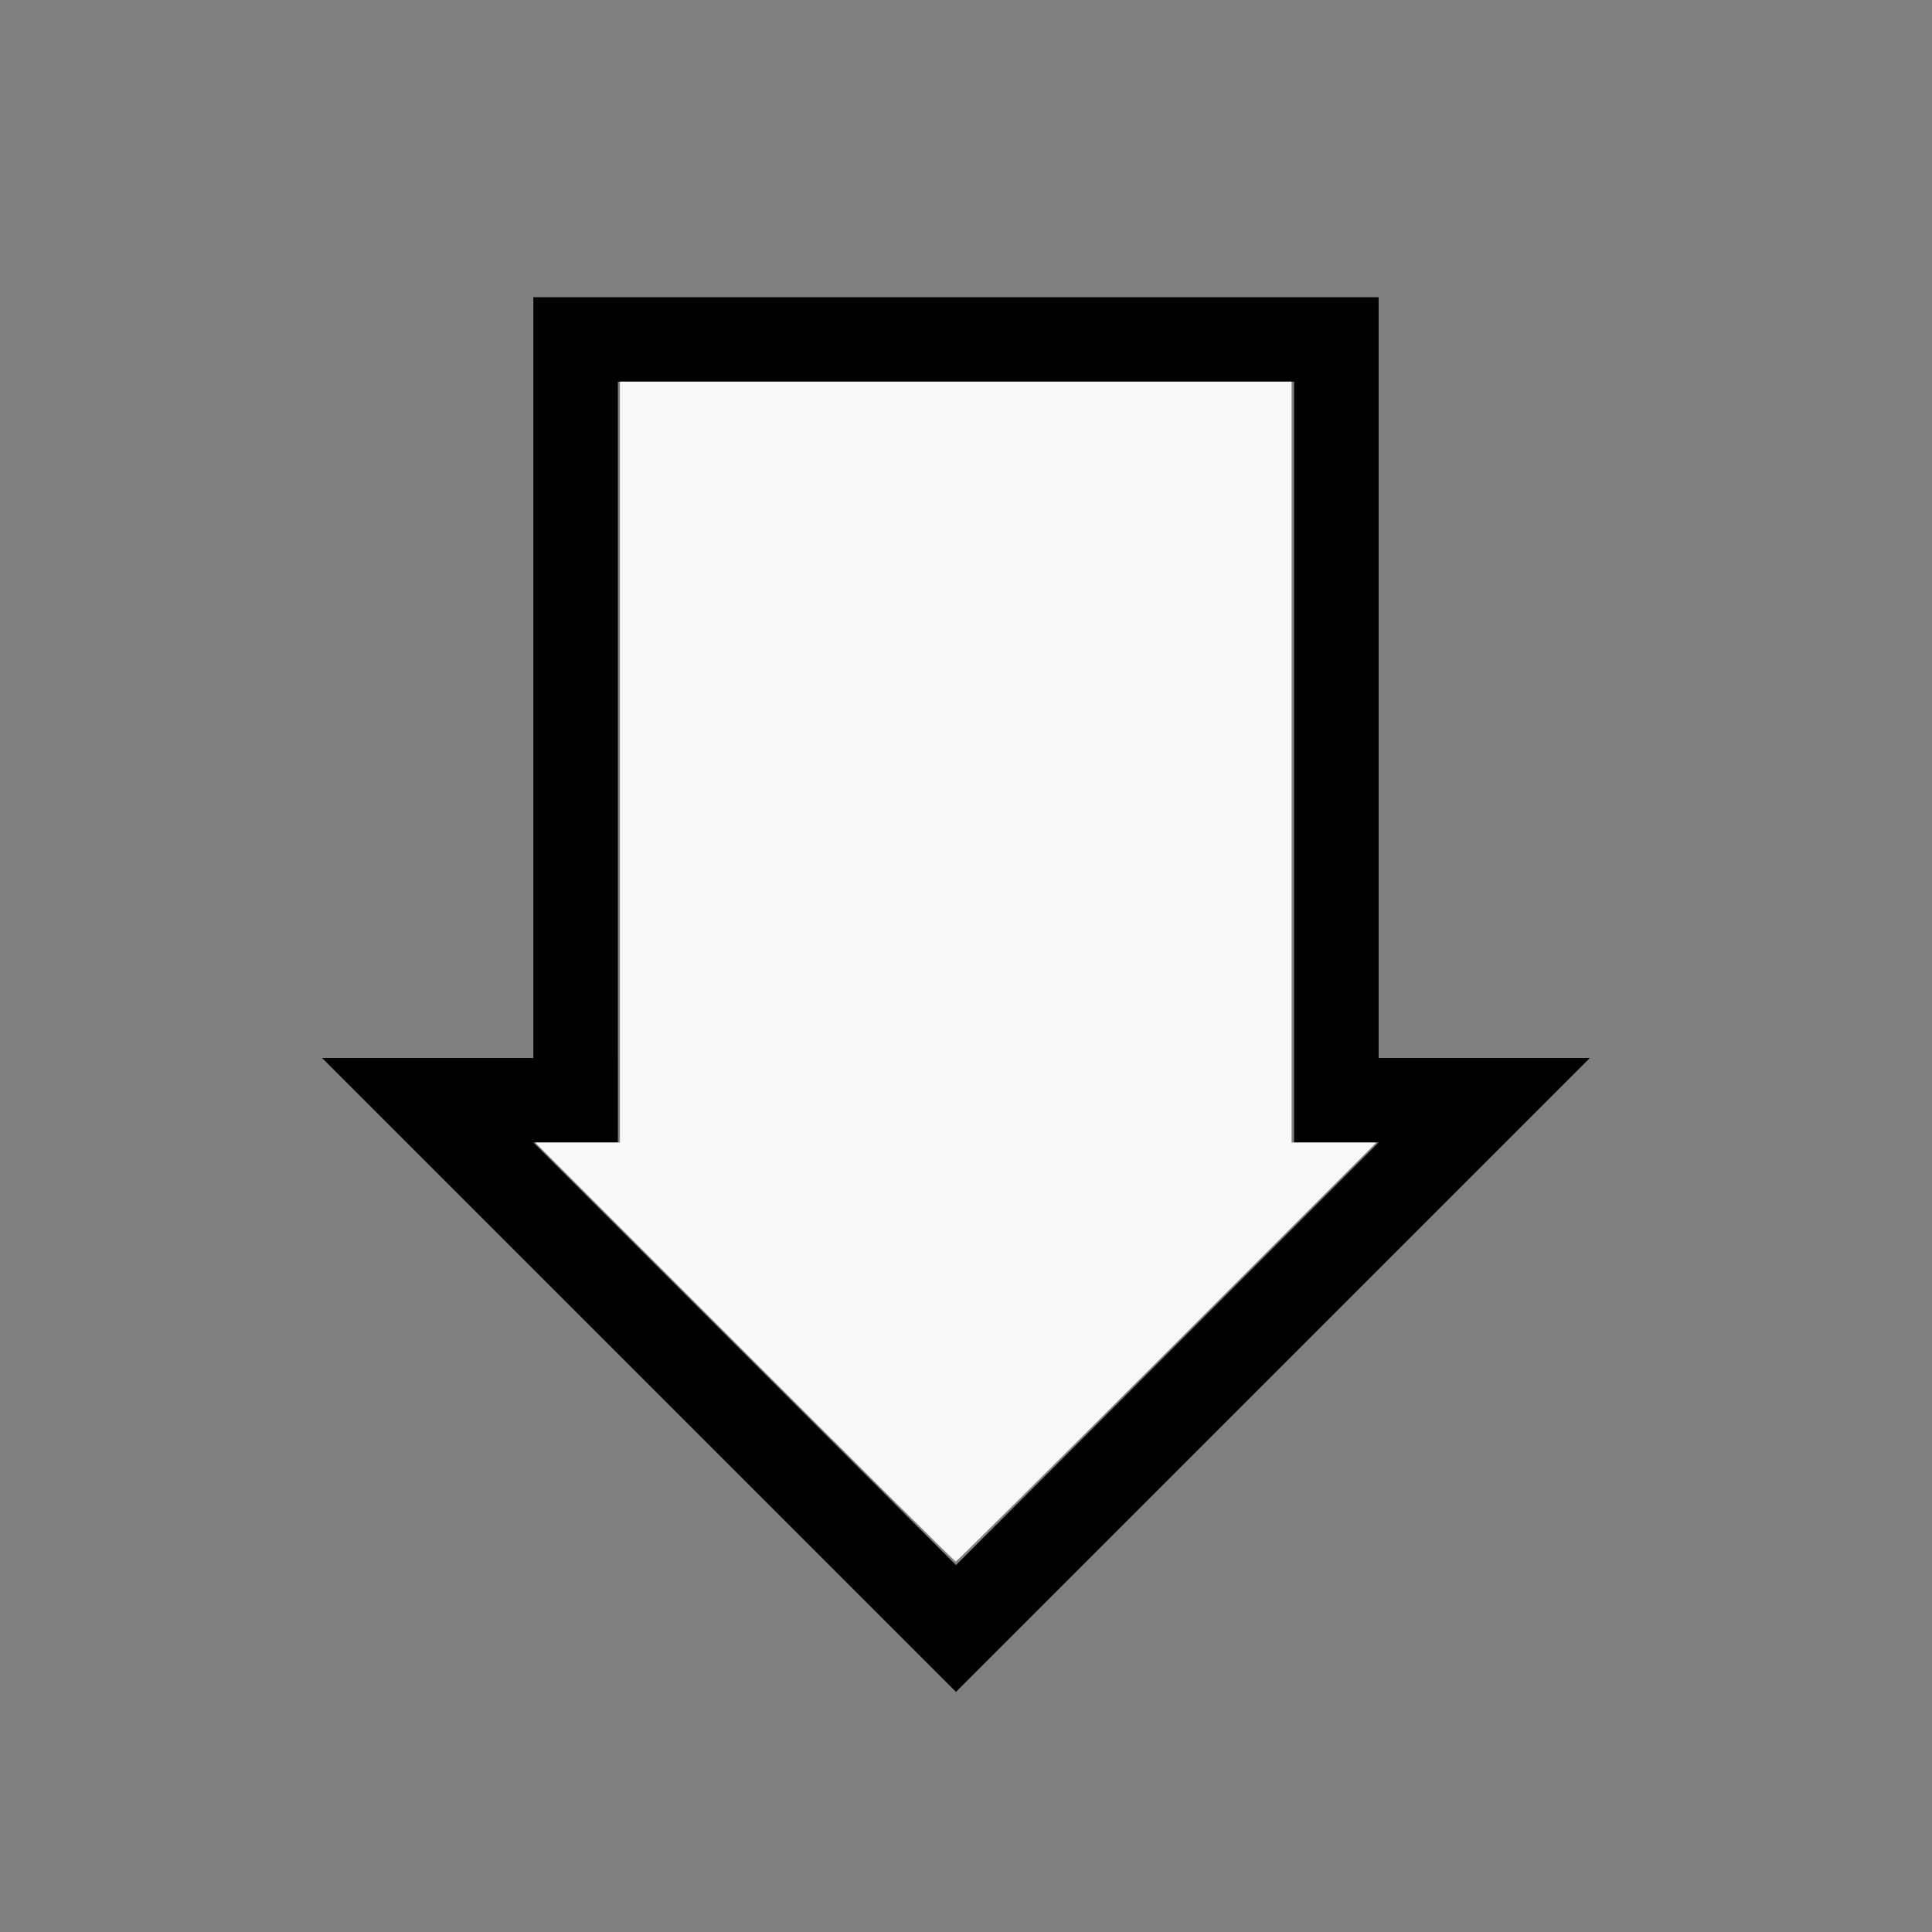
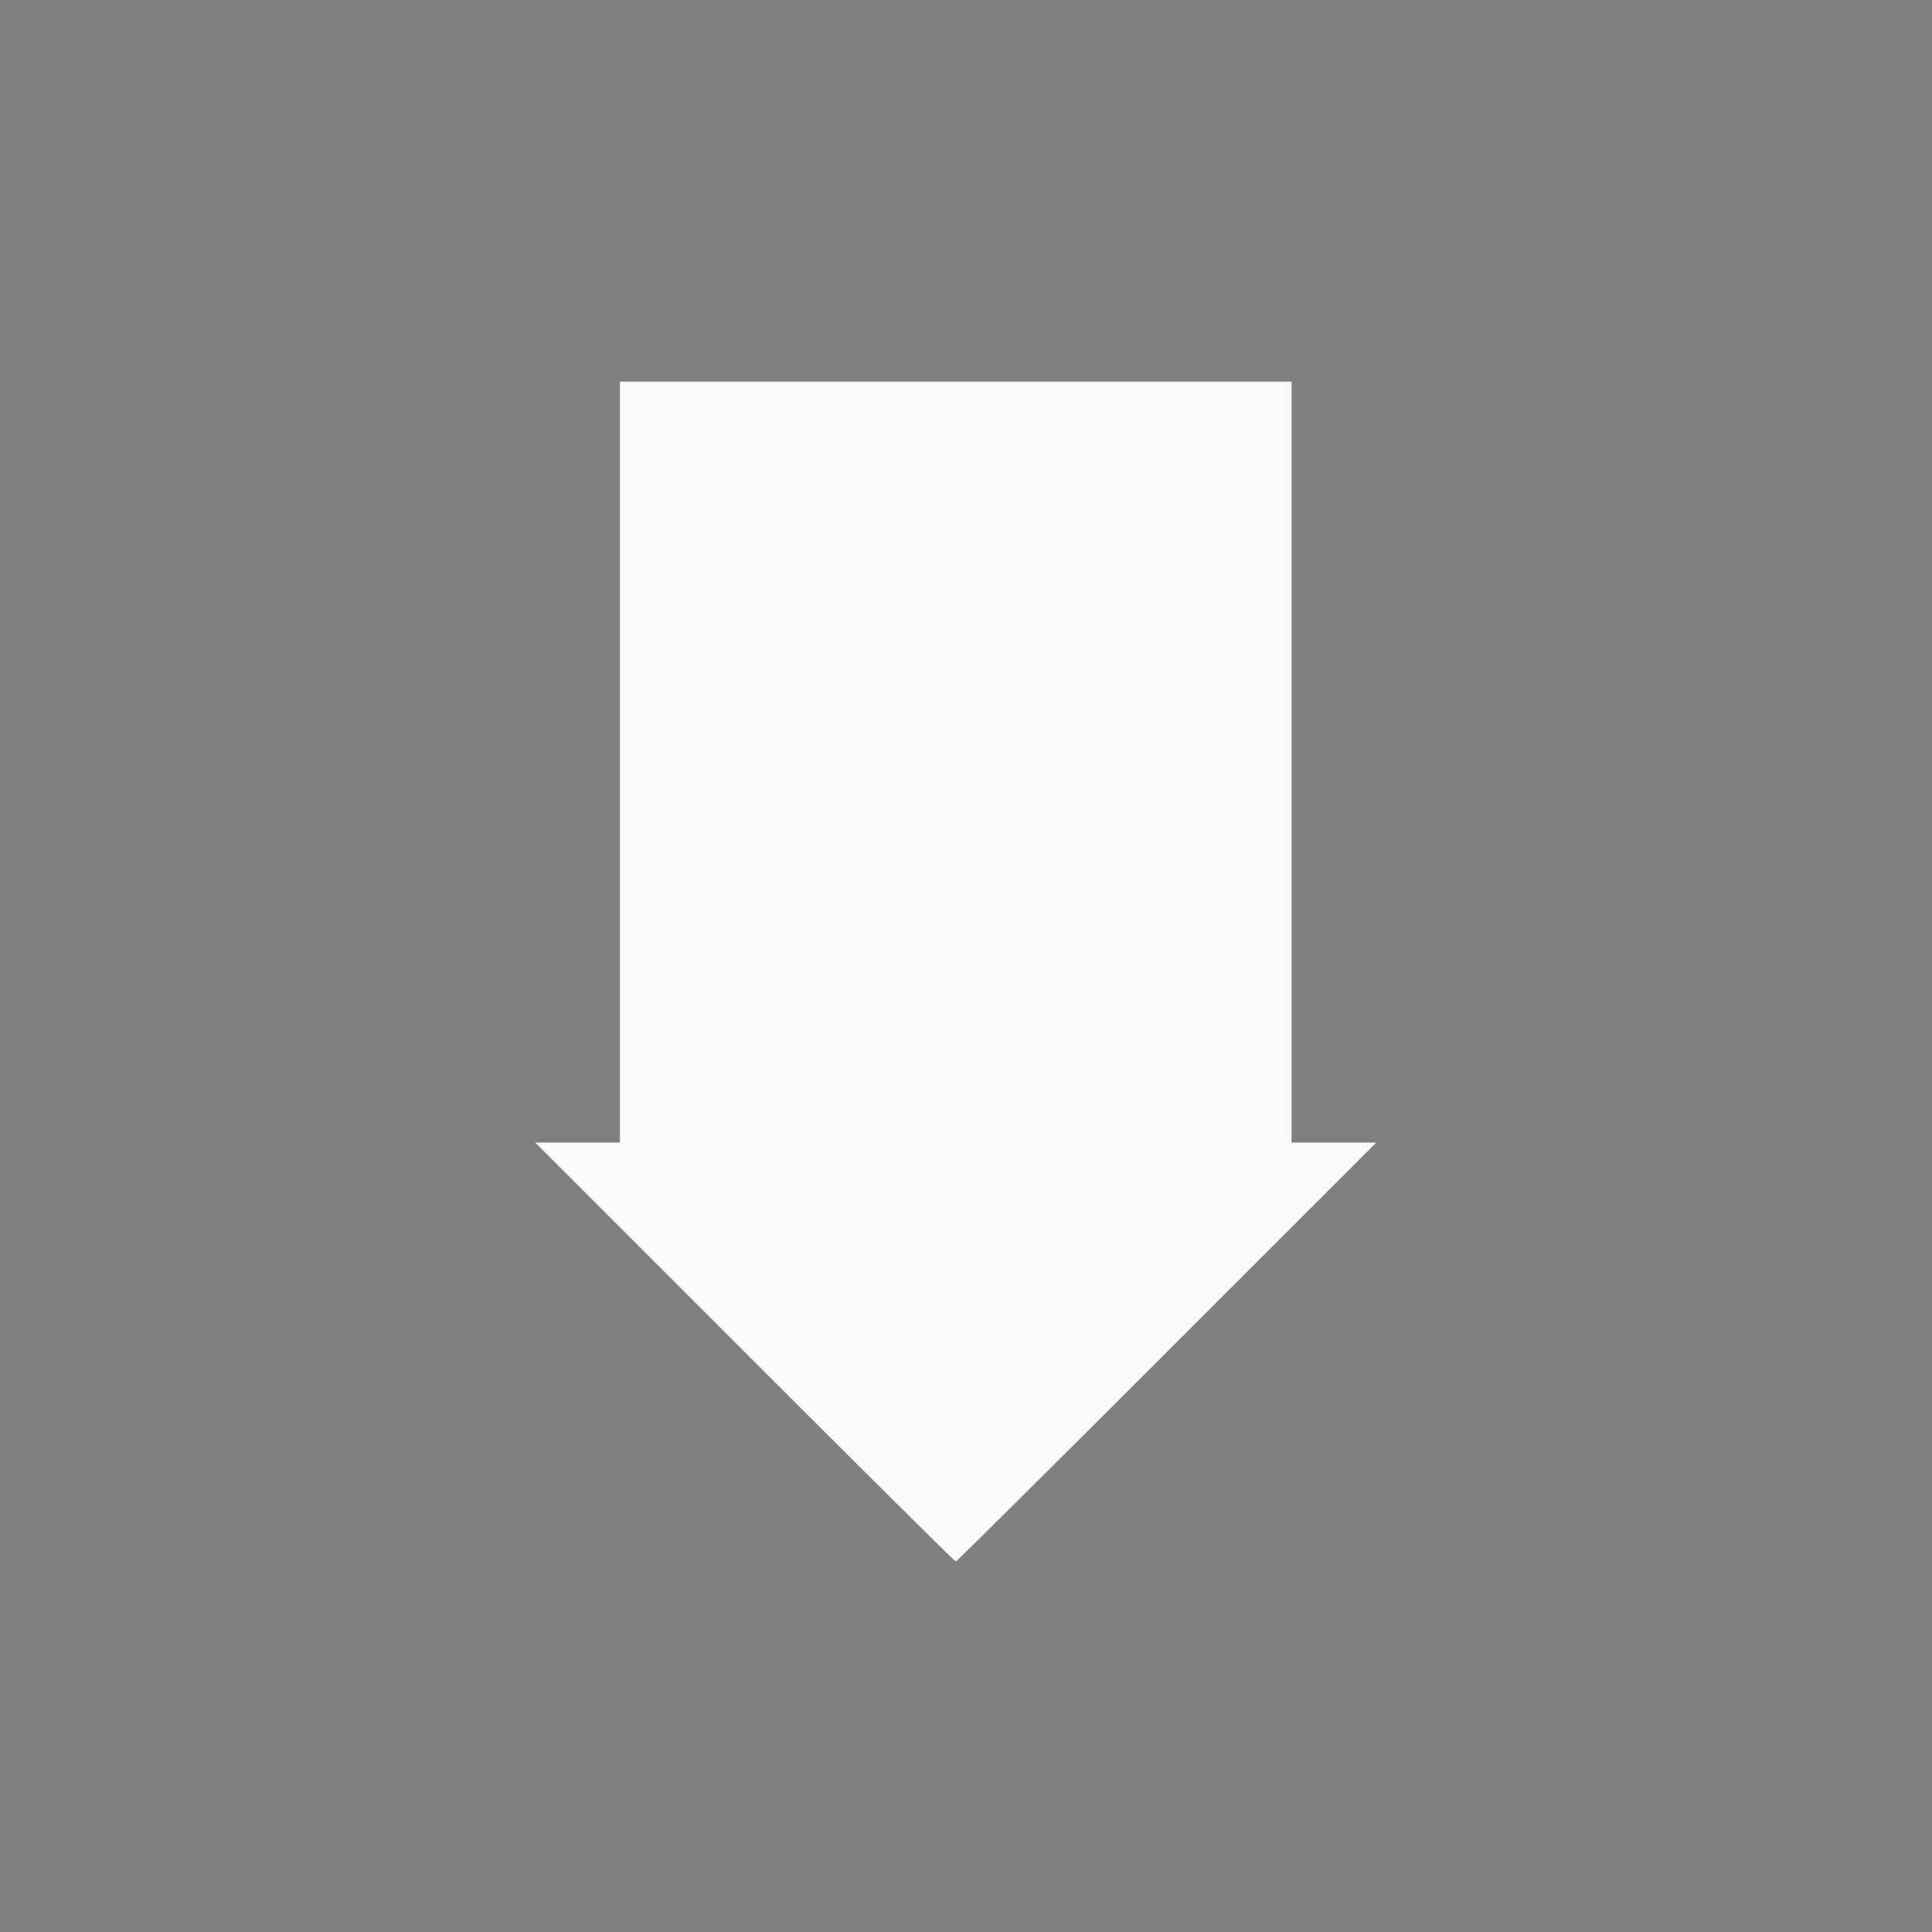
<svg xmlns="http://www.w3.org/2000/svg" xmlns:ns1="http://sodipodi.sourceforge.net/DTD/sodipodi-0.dtd" xmlns:ns2="http://www.inkscape.org/namespaces/inkscape" width="200mm" height="200mm" viewBox="-74 -106 200 200" version="1.1" id="svg1" ns1:docname="wdownarrow.svg" ns2:version="1.3 (0e150ed6c4, 2023-07-21)">
  <rect x="-74" y="-106" width="200" height="200" fill="#808080" stroke="none" />
  <defs id="defs1" />
  <ns1:namedview id="namedview1" pagecolor="#505050" bordercolor="#ffffff" borderopacity="1" ns2:showpageshadow="0" ns2:pageopacity="0" ns2:pagecheckerboard="1" ns2:deskcolor="#505050" ns2:document-units="mm" ns2:zoom="0.82959056" ns2:cx="377.89726" ns2:cy="377.89726" ns2:window-width="1838" ns2:window-height="1057" ns2:window-x="2234" ns2:window-y="1637" ns2:window-maximized="1" ns2:current-layer="svg1" showgrid="false" />
  <title id="title1">svgOutput</title>
  <desc id="desc1">made with tinkercad</desc>
-   <path id="path1" d="M -18.787,-75.233 V 3.518 h -8.75 -13.125 l 21.875,21.875 43.75,43.75 6.561,-6.561 28.439,-28.439 8.75,-8.75 13.125,-13.125 8.75,-8.75 H 68.713 V -75.233 h -8.747 -70.006 z m 8.747,8.747 h 70.003 0.003 V 3.518 h -0.003 v 8.75 h 0.003 8.747 v 5e-4 l -8.75,8.75 -35,35.002 -43.75,-43.752 v -5e-4 h 8.747 0.003 V 3.517 h -0.003 z" style="stroke-width:0.875" />
  <path style="fill:#f9f9f9;stroke-width:0.319;stroke-opacity:0" d="M 3.093,33.966 -18.593,12.279 h 4.384 4.384 v -39.388 -39.388 h 34.764 34.764 v 39.388 39.388 h 4.384 4.384 l -21.686,21.687 c -11.927,11.928 -21.758,21.687 -21.847,21.687 -0.089,0 -9.92,-9.759 -21.847,-21.687 z" id="path2" />
</svg>